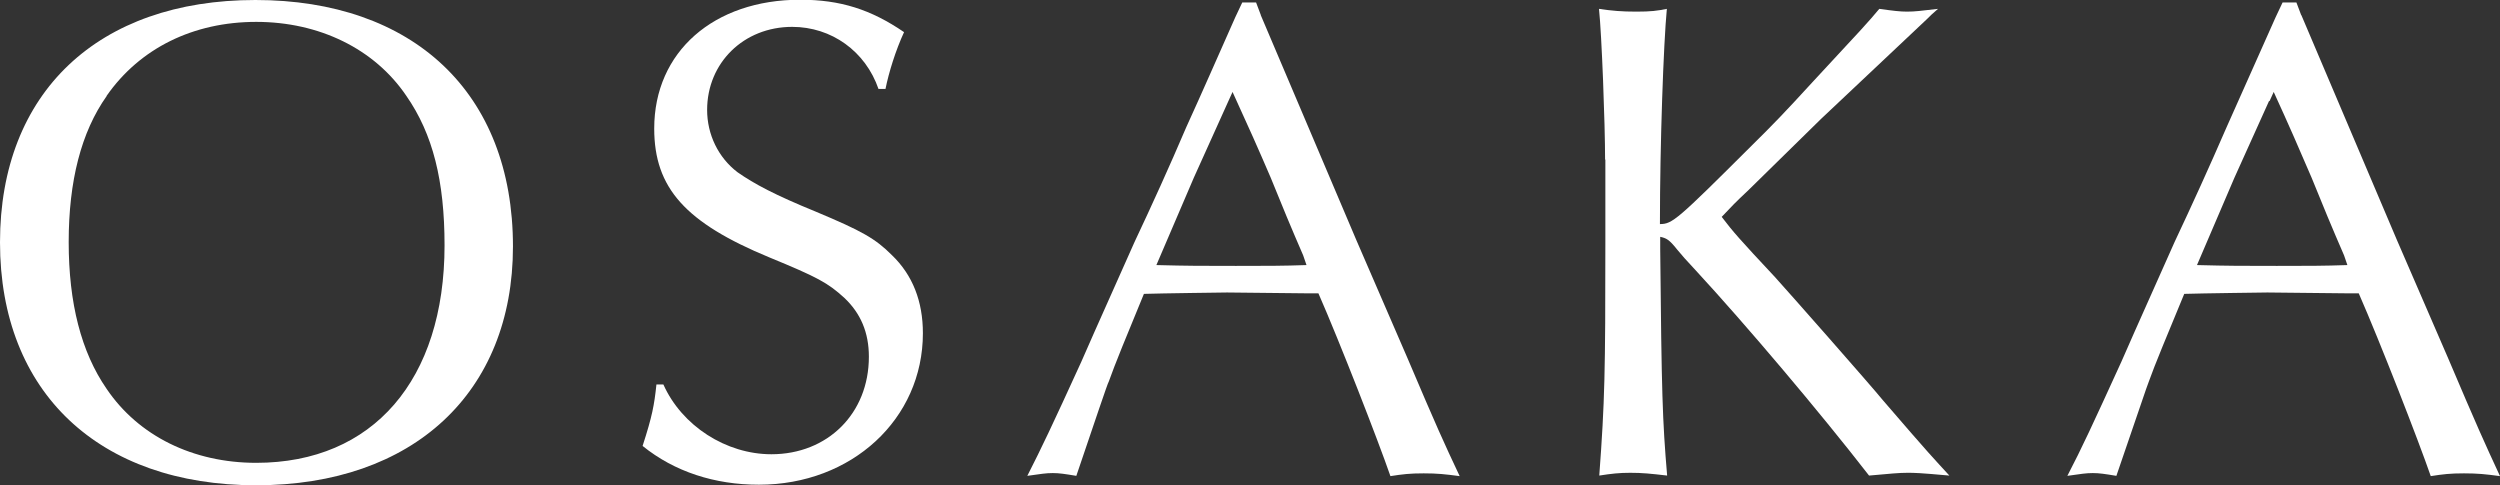
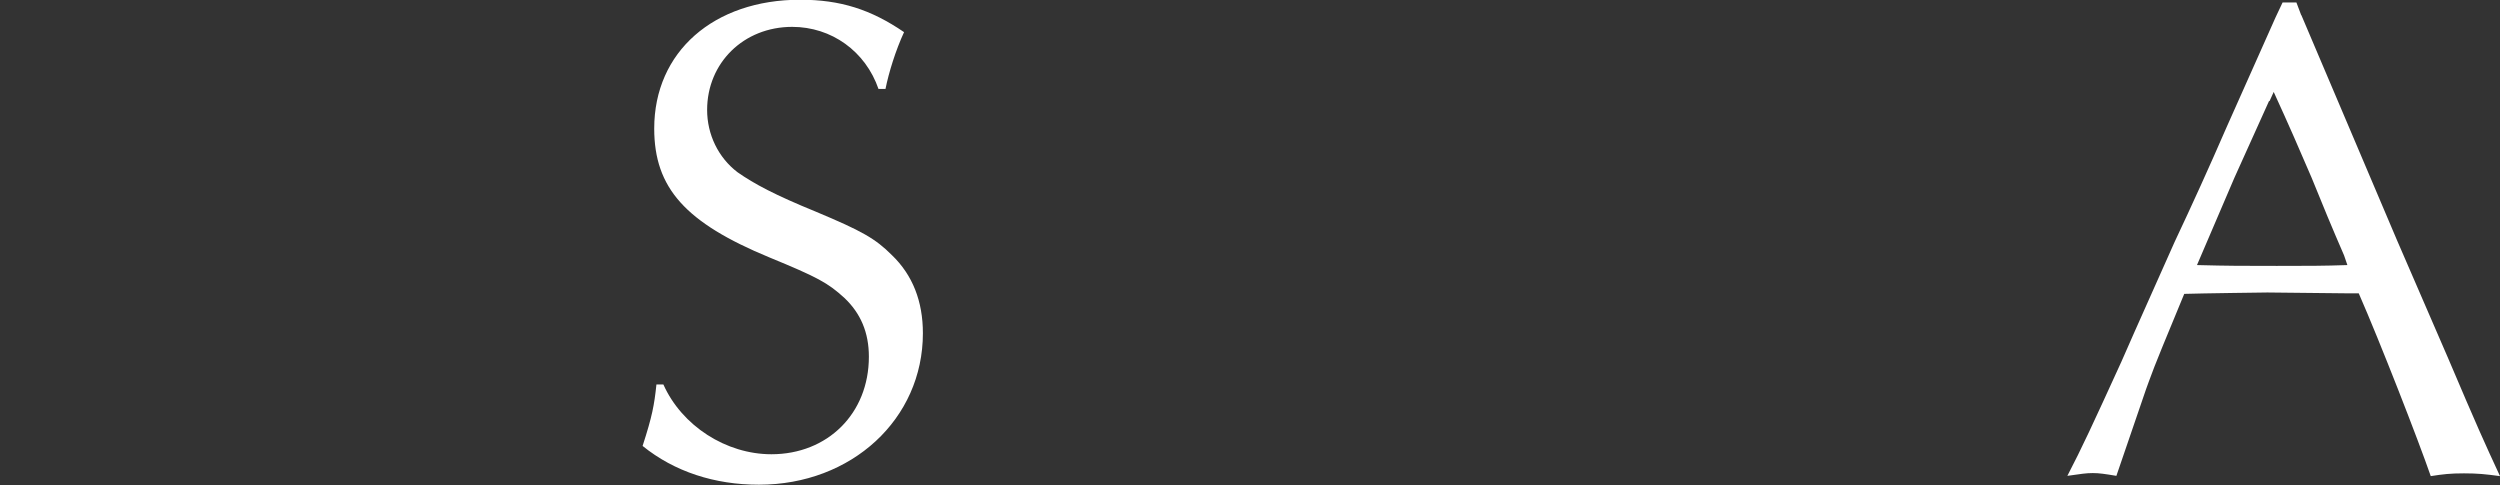
<svg xmlns="http://www.w3.org/2000/svg" id="_レイヤー_8" data-name="レイヤー 8" viewBox="0 0 90.26 17.52">
  <rect x="0" y="0" width="90.26" height="17.52" fill="#333333" stroke="none" />
  <defs>
    <style>
      .cls-1 {
        fill: #fff;
      }
    </style>
  </defs>
-   <path class="cls-1" d="M18.52,8.9c0,5.27-3.6,8.62-9.27,8.62S0,14.17,0,8.75,3.55,0,9.22,0s9.3,3.32,9.3,8.9ZM3.85,3.47c-.92,1.3-1.37,3.07-1.37,5.27s.45,3.97,1.37,5.3c1.15,1.7,3.12,2.67,5.4,2.67,4.22,0,6.8-3,6.8-7.85,0-2.33-.42-4.02-1.38-5.4-1.15-1.7-3.15-2.67-5.42-2.67s-4.2.95-5.4,2.67Z" />
  <path class="cls-1" d="M31.72,3.22c-.47-1.37-1.7-2.25-3.12-2.25-1.75,0-3.07,1.3-3.07,3,0,.88.4,1.72,1.1,2.25.6.42,1.35.82,2.82,1.42,1.67.7,2.15.97,2.75,1.57.75.72,1.12,1.67,1.12,2.82,0,3.1-2.57,5.47-5.92,5.47-1.6,0-3.05-.47-4.2-1.4.35-1.08.42-1.47.5-2.22h.25c.67,1.5,2.27,2.52,3.9,2.52,2.03,0,3.52-1.47,3.52-3.52,0-.88-.3-1.57-.88-2.12-.6-.55-.97-.75-2.72-1.47-3.02-1.25-4.15-2.5-4.15-4.65,0-2.77,2.15-4.65,5.27-4.65,1.45,0,2.55.35,3.75,1.17-.3.65-.55,1.45-.67,2.05h-.25Z" />
-   <path class="cls-1" d="M45.52.55l1.7,4,1.75,4.12,1.85,4.27c1.05,2.47,1.3,3.02,1.88,4.25-.53-.07-.8-.1-1.3-.1s-.75.03-1.2.1c-.45-1.3-1.82-4.82-2.6-6.6h-.45l-2.85-.03s-2.42.03-3,.05c-.6,1.45-1.07,2.6-1.27,3.17-.03.02-.53,1.52-1.17,3.4-.42-.07-.62-.1-.85-.1-.25,0-.42.03-.92.1.52-1.02.9-1.82,1.95-4.12.62-1.42,1.27-2.85,1.92-4.32.65-1.38,1.25-2.7,1.87-4.15.58-1.27,1.17-2.62,1.77-3.97l.25-.53h.5l.17.45ZM44.35,3.65l-1.25,2.77-1.2,2.8-.15.35c1.15.03,1.62.03,2.87.03,1.1,0,1.7,0,2.55-.03l-.12-.35c-.4-.92-.8-1.88-1.17-2.8-.45-1.05-.83-1.9-1.38-3.1l-.15.33Z" />
-   <path class="cls-1" d="M57.95,5.77c0-1.3-.12-4.5-.22-5.45.47.07.82.1,1.35.1s.75-.03,1.1-.1c-.12,1.25-.25,4.87-.25,7.77.45,0,.62-.15,3.3-2.82.83-.82,1.15-1.15,2.25-2.35,1.72-1.85,1.97-2.12,2.37-2.6.5.07.75.1,1,.1.3,0,.5-.03,1.12-.1-.18.15-.3.27-.4.37l-3.82,3.6-2.62,2.57c-.53.5-.55.53-.97.97.42.55.62.78,1.92,2.17.5.55,3.47,3.92,3.9,4.45,1.72,2,1.85,2.12,2.4,2.72-1.12-.1-1.25-.1-1.52-.1-.3,0-.6.03-1.38.1-1.8-2.32-4.45-5.45-6.25-7.4-.33-.35-.55-.6-.67-.75-.3-.38-.4-.42-.62-.47v.45c.05,5.2.08,6.17.25,8.17-.6-.07-.9-.1-1.33-.1-.4,0-.67.03-1.12.1.2-2.7.22-3.72.22-8.45v-2.97Z" />
  <path class="cls-1" d="M83.09.55l1.7,4,1.75,4.12,1.85,4.27c1.05,2.47,1.3,3.02,1.87,4.25-.52-.07-.8-.1-1.3-.1s-.75.03-1.2.1c-.45-1.3-1.82-4.82-2.6-6.6h-.45l-2.85-.03s-2.42.03-3,.05c-.6,1.45-1.08,2.6-1.28,3.17-.02.02-.52,1.52-1.17,3.4-.42-.07-.62-.1-.85-.1-.25,0-.42.03-.92.1.53-1.02.9-1.82,1.95-4.12.62-1.42,1.27-2.85,1.92-4.32.65-1.38,1.25-2.7,1.88-4.15.57-1.27,1.17-2.62,1.77-3.97l.25-.53h.5l.17.45ZM81.92,3.65l-1.25,2.77-1.2,2.8-.15.35c1.15.03,1.62.03,2.88.03,1.1,0,1.7,0,2.55-.03l-.12-.35c-.4-.92-.8-1.88-1.17-2.8-.45-1.05-.82-1.9-1.37-3.1l-.15.33Z" />
</svg>